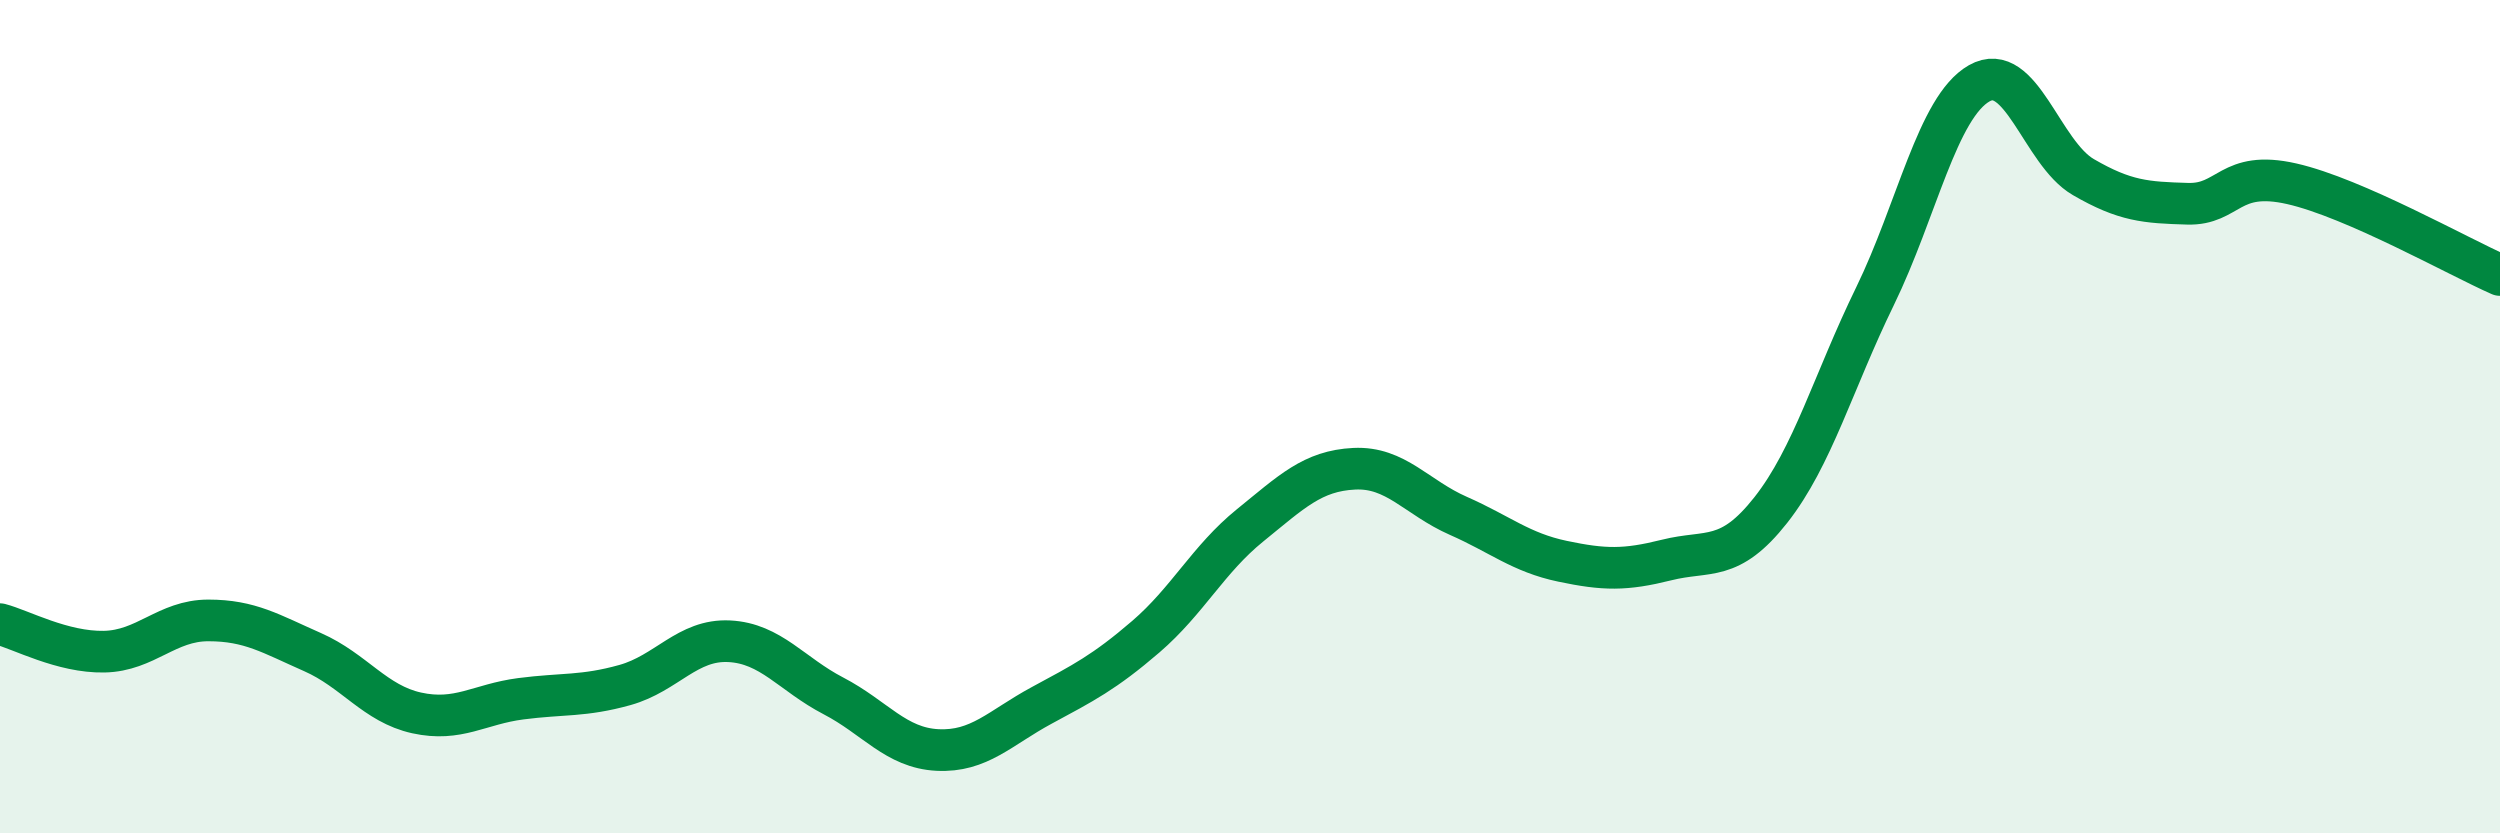
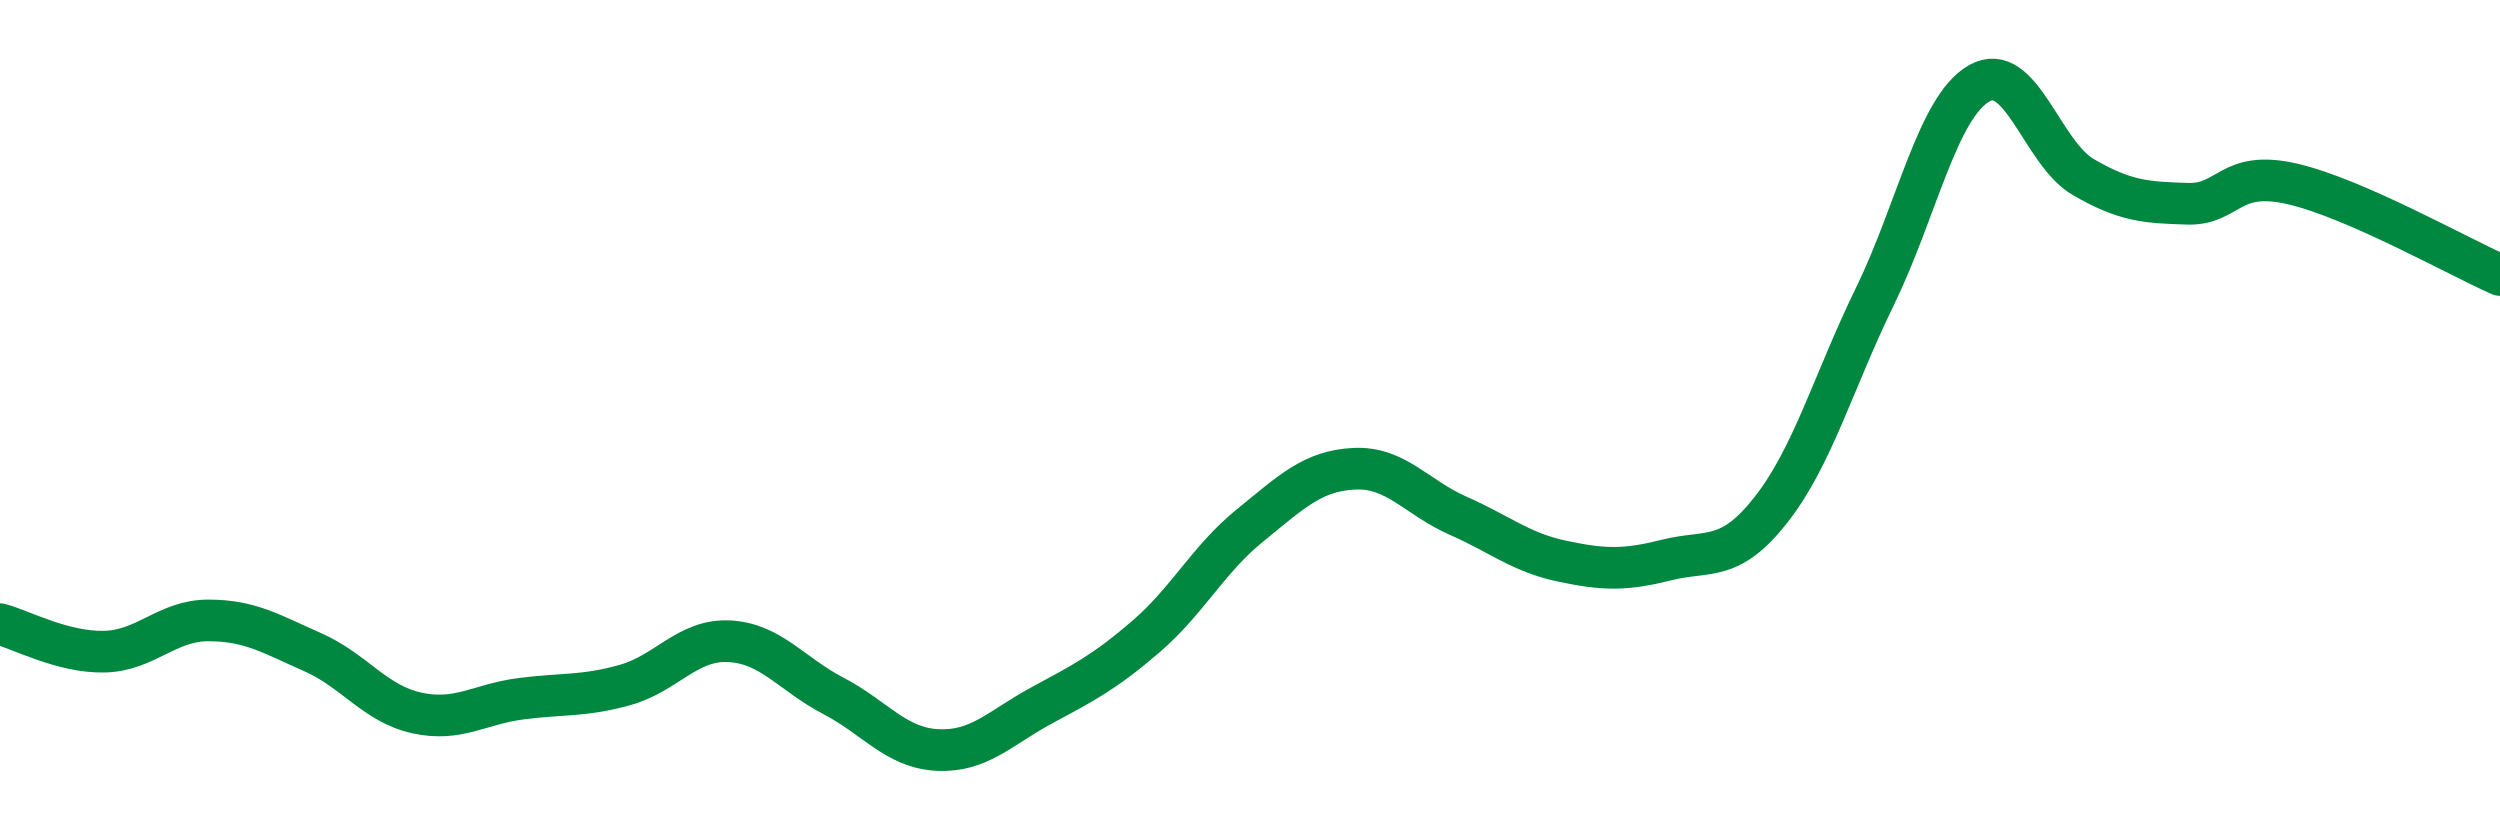
<svg xmlns="http://www.w3.org/2000/svg" width="60" height="20" viewBox="0 0 60 20">
-   <path d="M 0,14.98 C 0.5,15.11 1.5,15.66 2.5,15.64 C 3.5,15.62 4,14.89 5,14.89 C 6,14.89 6.5,15.21 7.5,15.65 C 8.5,16.09 9,16.89 10,17.11 C 11,17.33 11.5,16.9 12.5,16.77 C 13.5,16.64 14,16.72 15,16.44 C 16,16.16 16.5,15.34 17.5,15.39 C 18.5,15.44 19,16.18 20,16.7 C 21,17.22 21.5,17.95 22.5,18 C 23.5,18.05 24,17.47 25,16.93 C 26,16.39 26.5,16.14 27.5,15.28 C 28.5,14.42 29,13.42 30,12.61 C 31,11.8 31.5,11.3 32.5,11.25 C 33.5,11.2 34,11.94 35,12.38 C 36,12.82 36.5,13.26 37.5,13.47 C 38.5,13.68 39,13.69 40,13.44 C 41,13.19 41.5,13.51 42.5,12.24 C 43.5,10.97 44,9.16 45,7.11 C 46,5.06 46.5,2.57 47.5,2 C 48.5,1.43 49,3.67 50,4.25 C 51,4.83 51.5,4.86 52.5,4.89 C 53.5,4.92 53.5,4.07 55,4.41 C 56.5,4.75 59,6.16 60,6.6L60 20L0 20Z" fill="#008740" opacity="0.1" stroke-linecap="round" stroke-linejoin="round" />
  <path d="M 0,14.98 C 0.5,15.11 1.5,15.66 2.5,15.64 C 3.5,15.62 4,14.89 5,14.89 C 6,14.89 6.5,15.21 7.5,15.65 C 8.5,16.09 9,16.89 10,17.11 C 11,17.33 11.5,16.9 12.5,16.77 C 13.5,16.64 14,16.72 15,16.44 C 16,16.16 16.5,15.34 17.5,15.39 C 18.5,15.44 19,16.18 20,16.7 C 21,17.22 21.5,17.95 22.5,18 C 23.5,18.05 24,17.47 25,16.93 C 26,16.39 26.5,16.14 27.5,15.28 C 28.5,14.42 29,13.42 30,12.61 C 31,11.8 31.5,11.3 32.5,11.25 C 33.5,11.2 34,11.94 35,12.38 C 36,12.82 36.5,13.26 37.5,13.47 C 38.5,13.68 39,13.69 40,13.44 C 41,13.19 41.5,13.51 42.5,12.24 C 43.5,10.97 44,9.16 45,7.11 C 46,5.06 46.5,2.57 47.5,2 C 48.5,1.43 49,3.67 50,4.25 C 51,4.83 51.5,4.86 52.5,4.89 C 53.5,4.92 53.5,4.07 55,4.41 C 56.5,4.75 59,6.16 60,6.6" stroke="#008740" stroke-width="1" fill="none" stroke-linecap="round" stroke-linejoin="round" />
</svg>